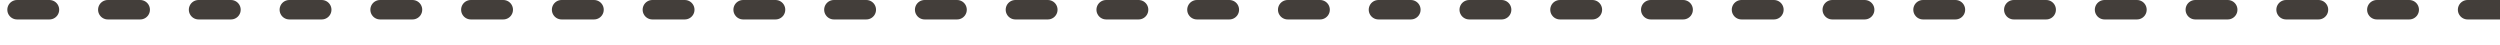
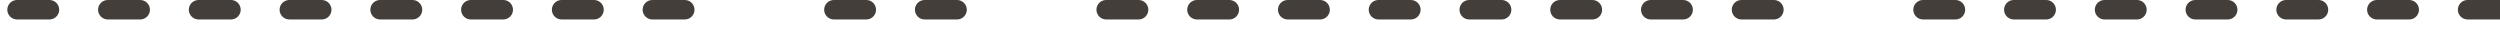
<svg xmlns="http://www.w3.org/2000/svg" width="385.628" height="7" viewBox="0 0 385.628 7">
  <defs>
    <clipPath id="clip-path">
      <rect width="7" height="385.628" fill="none" />
    </clipPath>
  </defs>
  <g id="line2" transform="translate(385.628) rotate(90)" clip-path="url(#clip-path)">
    <g transform="translate(2011 -617.5)">
      <line id="線_155" data-name="線 155" y2="5" transform="translate(-2009.5 617.5)" fill="none" stroke="#433e3a" stroke-linecap="round" stroke-width="3" />
    </g>
    <g transform="translate(2011 -603.5)">
      <line id="線_155-2" data-name="線 155" y2="5" transform="translate(-2009.5 617.5)" fill="none" stroke="#433e3a" stroke-linecap="round" stroke-width="3" />
    </g>
    <g transform="translate(2011 -589.5)">
      <line id="線_155-3" data-name="線 155" y2="5" transform="translate(-2009.5 617.5)" fill="none" stroke="#433e3a" stroke-linecap="round" stroke-width="3" />
    </g>
    <g transform="translate(2011 -575.5)">
      <line id="線_155-4" data-name="線 155" y2="5" transform="translate(-2009.5 617.5)" fill="none" stroke="#433e3a" stroke-linecap="round" stroke-width="3" />
    </g>
    <g transform="translate(2011 -561.5)">
      <line id="線_155-5" data-name="線 155" y2="5" transform="translate(-2009.5 617.5)" fill="none" stroke="#433e3a" stroke-linecap="round" stroke-width="3" />
    </g>
    <g transform="translate(2011 -547.5)">
      <line id="線_155-6" data-name="線 155" y2="5" transform="translate(-2009.5 617.5)" fill="none" stroke="#433e3a" stroke-linecap="round" stroke-width="3" />
    </g>
    <g transform="translate(2011 -533.5)">
      <line id="線_155-7" data-name="線 155" y2="5" transform="translate(-2009.5 617.5)" fill="none" stroke="#433e3a" stroke-linecap="round" stroke-width="3" />
    </g>
    <g transform="translate(2011 -519.5)">
-       <line id="線_155-8" data-name="線 155" y2="5" transform="translate(-2009.5 617.5)" fill="none" stroke="#433e3a" stroke-linecap="round" stroke-width="3" />
-     </g>
+       </g>
    <g transform="translate(2011 -505.5)">
      <line id="線_155-9" data-name="線 155" y2="5" transform="translate(-2009.5 617.5)" fill="none" stroke="#433e3a" stroke-linecap="round" stroke-width="3" />
    </g>
    <g transform="translate(2011 -491.5)">
      <line id="線_155-10" data-name="線 155" y2="5" transform="translate(-2009.5 617.5)" fill="none" stroke="#433e3a" stroke-linecap="round" stroke-width="3" />
    </g>
    <g transform="translate(2011 -477.5)">
      <line id="線_155-11" data-name="線 155" y2="5" transform="translate(-2009.5 617.5)" fill="none" stroke="#433e3a" stroke-linecap="round" stroke-width="3" />
    </g>
    <g transform="translate(2011 -463.5)">
      <line id="線_155-12" data-name="線 155" y2="5" transform="translate(-2009.5 617.5)" fill="none" stroke="#433e3a" stroke-linecap="round" stroke-width="3" />
    </g>
    <g transform="translate(2011 -449.5)">
      <line id="線_155-13" data-name="線 155" y2="5" transform="translate(-2009.5 617.5)" fill="none" stroke="#433e3a" stroke-linecap="round" stroke-width="3" />
    </g>
    <g transform="translate(2011 -435.5)">
      <line id="線_155-14" data-name="線 155" y2="5" transform="translate(-2009.5 617.5)" fill="none" stroke="#433e3a" stroke-linecap="round" stroke-width="3" />
    </g>
    <g transform="translate(2011 -421.5)">
      <line id="線_155-15" data-name="線 155" y2="5" transform="translate(-2009.5 617.5)" fill="none" stroke="#433e3a" stroke-linecap="round" stroke-width="3" />
    </g>
    <g transform="translate(2011 -407.5)">
      <line id="線_155-16" data-name="線 155" y2="5" transform="translate(-2009.5 617.5)" fill="none" stroke="#433e3a" stroke-linecap="round" stroke-width="3" />
    </g>
    <g transform="translate(2011 -393.5)">
-       <line id="線_155-17" data-name="線 155" y2="5" transform="translate(-2009.5 617.5)" fill="none" stroke="#433e3a" stroke-linecap="round" stroke-width="3" />
-     </g>
+       </g>
    <g transform="translate(2011 -379.5)">
      <line id="線_155-18" data-name="線 155" y2="5" transform="translate(-2009.5 617.5)" fill="none" stroke="#433e3a" stroke-linecap="round" stroke-width="3" />
    </g>
    <g transform="translate(2011 -365.5)">
      <line id="線_155-19" data-name="線 155" y2="5" transform="translate(-2009.5 617.5)" fill="none" stroke="#433e3a" stroke-linecap="round" stroke-width="3" />
    </g>
    <g transform="translate(2011 -351.5)">
-       <line id="線_155-20" data-name="線 155" y2="5" transform="translate(-2009.5 617.5)" fill="none" stroke="#433e3a" stroke-linecap="round" stroke-width="3" />
-     </g>
+       </g>
    <g transform="translate(2011 -337.5)">
      <line id="線_155-21" data-name="線 155" y2="5" transform="translate(-2009.5 617.5)" fill="none" stroke="#433e3a" stroke-linecap="round" stroke-width="3" />
    </g>
    <g transform="translate(2011 -323.5)">
      <line id="線_155-22" data-name="線 155" y2="5" transform="translate(-2009.5 617.5)" fill="none" stroke="#433e3a" stroke-linecap="round" stroke-width="3" />
    </g>
    <g transform="translate(2011 -309.5)">
      <line id="線_155-23" data-name="線 155" y2="5" transform="translate(-2009.5 617.5)" fill="none" stroke="#433e3a" stroke-linecap="round" stroke-width="3" />
    </g>
    <g transform="translate(2011 -295.5)">
      <line id="線_155-24" data-name="線 155" y2="5" transform="translate(-2009.5 617.5)" fill="none" stroke="#433e3a" stroke-linecap="round" stroke-width="3" />
    </g>
    <g transform="translate(2011 -281.5)">
      <line id="線_155-25" data-name="線 155" y2="5" transform="translate(-2009.5 617.5)" fill="none" stroke="#433e3a" stroke-linecap="round" stroke-width="3" />
    </g>
    <g transform="translate(2011 -267.5)">
      <line id="線_155-26" data-name="線 155" y2="5" transform="translate(-2009.5 617.5)" fill="none" stroke="#433e3a" stroke-linecap="round" stroke-width="3" />
    </g>
    <g transform="translate(2011 -253.5)">
      <line id="線_155-27" data-name="線 155" y2="5" transform="translate(-2009.5 617.5)" fill="none" stroke="#433e3a" stroke-linecap="round" stroke-width="3" />
    </g>
    <g transform="translate(2011 -239.5)">
      <line id="線_155-28" data-name="線 155" y2="5" transform="translate(-2009.5 617.5)" fill="none" stroke="#433e3a" stroke-linecap="round" stroke-width="3" />
    </g>
  </g>
</svg>